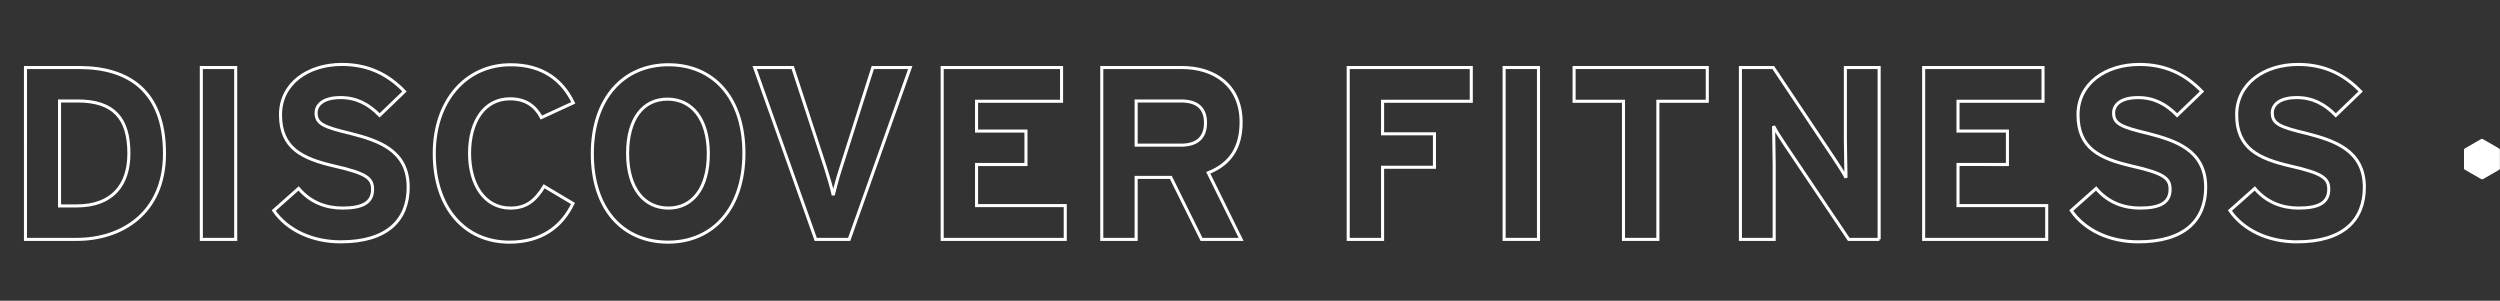
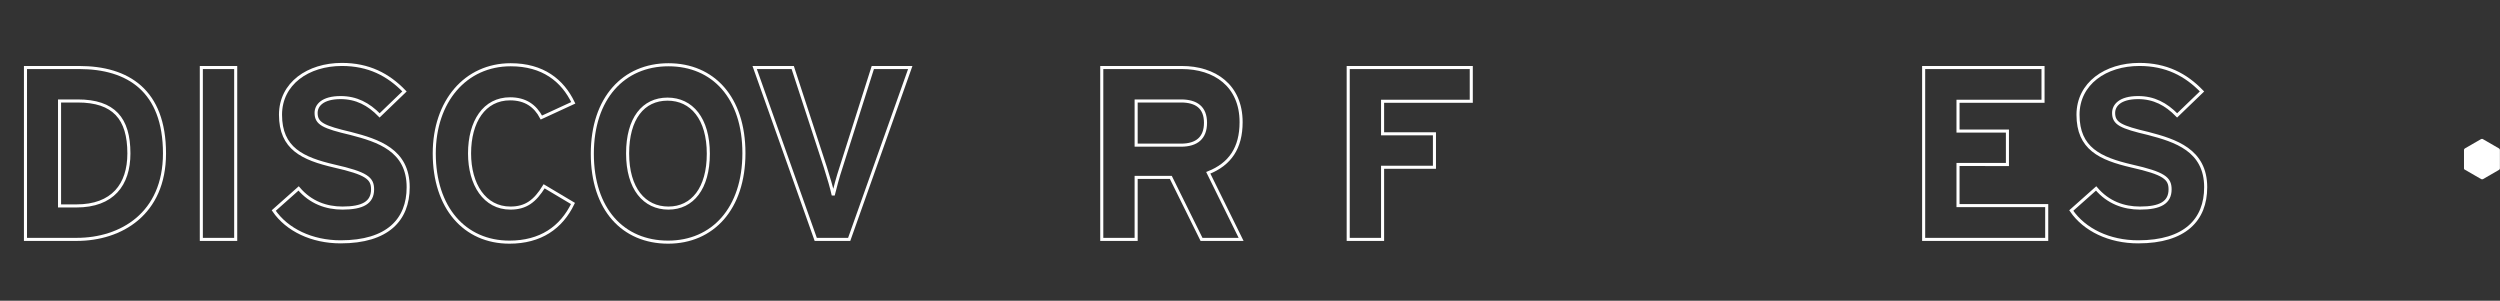
<svg xmlns="http://www.w3.org/2000/svg" version="1.1" id="Layer_1" x="0px" y="0px" viewBox="0 0 814.6 98" style="enable-background:new 0 0 814.6 98;" xml:space="preserve">
  <rect x="0" y="0" width="814.6" height="98" fill="#333333" stroke="none" />
  <style type="text/css">
	.st0{enable-background:new    ;}
	.st1{fill:none;stroke:#FFFFFF;}
	.st2{fill:#FFFFFF;}
</style>
  <g id="Group_8385" transform="translate(-572 1)">
    <g class="st0">
      <path class="st1" d="M625.6,49c0,19.7-14.2,28-28.6,28h-16.7V21h17.5C613.7,21,625.6,28.5,625.6,49z M614,49    c0-11.4-4.9-17.1-16.7-17.1h-5.9v34.2h5.5C608.7,66.1,614,59.2,614,49z" />
      <path class="st1" d="M648.8,77h-11.2V21h11.2V77z" />
      <path class="st1" d="M705,60c0,10.6-6.7,17.8-22,17.8c-9.4,0-17.5-3.9-21.8-10.2l8.1-7.2c3.9,4.6,9,6.4,14.3,6.4    c6.6,0,9.8-1.8,9.8-6.1c0-3.6-1.9-5.2-12.5-7.6c-10.3-2.4-17.5-5.7-17.5-16.7c0-10.2,9-16.4,20-16.4c8.7,0,15.1,3.3,20.4,8.8    l-8.1,7.8c-3.6-3.7-7.6-5.8-12.7-5.8c-6,0-8,2.6-8,5c0,3.5,2.4,4.6,11.3,6.7C695.2,44.8,705,47.9,705,60z" />
      <path class="st1" d="M758.8,32.5l-10.4,4.8c-2-3.8-5.2-6.1-10.2-6.1c-8.4,0-13.2,7.4-13.2,17.8c0,10.1,4.9,17.8,13.3,17.8    c5,0,8-2.2,11-7.1l9.4,5.6c-3.8,7.9-10.6,12.6-20.7,12.6c-14.6,0-24.5-11.2-24.5-28.9c0-17,10.2-28.9,24.9-28.9    C748.9,20.1,755.3,25.2,758.8,32.5z" />
      <path class="st1" d="M814.4,48.9c0,18.1-10.2,29-24.7,29C775,77.9,765,67.2,765,49.1c0-18.1,10.2-29,24.8-29    C804.4,20.1,814.4,30.8,814.4,48.9z M802.8,49.1c0-11.4-5.4-17.8-13.3-17.8s-13,6.3-13,17.7c0,11.4,5.4,17.8,13.3,17.8    C797.6,66.8,802.8,60.4,802.8,49.1z" />
      <path class="st1" d="M868.6,21l-19.9,56h-10.9l-19.9-56h12.4l10.6,32.4c1,3.1,2.2,7.2,2.6,9.2c0.5-2.1,1.5-5.9,2.6-9.2L856.4,21    H868.6z" />
-       <path class="st1" d="M919.1,77H879V21h38.9v11h-27.7v9.7h16.1v10.9h-16.1V66h28.9V77z" />
      <path class="st1" d="M976.4,77h-12.9l-10-20.2h-11.3V77H931V21h26.1c10.6,0,19.3,5.8,19.3,17.8c0,8.4-3.6,13.7-10.7,16.5L976.4,77    z M964.8,39c0-5-3-7.1-8-7.1h-14.6v14.4h14.6C962,46.3,964.8,43.9,964.8,39z" />
      <path class="st1" d="M1051.4,32h-28.9v10.6h16.9v10.9h-16.9V77h-11.2V21h40.1V32z" />
-       <path class="st1" d="M1073.3,77h-11.2V21h11.2V77z" />
-       <path class="st1" d="M1128.3,32h-16.1v45H1101V32h-16.1V21h43.4V32z" />
-       <path class="st1" d="M1184.4,77h-10l-20.6-30.6c-1.4-2.1-3.2-4.9-3.9-6.3c0,2.1,0.2,9.1,0.2,12.2V77h-11V21h10.7l19.8,29.6    c1.4,2.1,3.2,4.9,3.9,6.3c0-2.1-0.2-9.1-0.2-12.2V21h11V77z" />
-       <path class="st1" d="M1238.9,77h-40.1V21h38.9v11H1210v9.7h16.1v10.9H1210V66h28.9V77z" />
+       <path class="st1" d="M1238.9,77h-40.1V21h38.9v11H1210v9.7h16.1v10.9H1210V66h28.9z" />
      <path class="st1" d="M1290.7,60c0,10.6-6.7,17.8-22,17.8c-9.4,0-17.5-3.9-21.8-10.2l8.1-7.2c3.9,4.6,9,6.4,14.3,6.4    c6.6,0,9.8-1.8,9.8-6.1c0-3.6-1.9-5.2-12.5-7.6c-10.3-2.4-17.5-5.7-17.5-16.7c0-10.2,9-16.4,20-16.4c8.7,0,15.1,3.3,20.4,8.8    l-8.1,7.8c-3.6-3.7-7.6-5.8-12.7-5.8c-6,0-8,2.6-8,5c0,3.5,2.4,4.6,11.3,6.7C1280.8,44.8,1290.7,47.9,1290.7,60z" />
-       <path class="st1" d="M1342.4,60c0,10.6-6.7,17.8-22,17.8c-9.4,0-17.5-3.9-21.8-10.2l8.1-7.2c3.9,4.6,9,6.4,14.3,6.4    c6.6,0,9.8-1.8,9.8-6.1c0-3.6-1.9-5.2-12.5-7.6c-10.3-2.4-17.5-5.7-17.5-16.7c0-10.2,9-16.4,20-16.4c8.7,0,15.1,3.3,20.4,8.8    l-8.1,7.8c-3.6-3.7-7.6-5.8-12.7-5.8c-6,0-8,2.6-8,5c0,3.5,2.4,4.6,11.3,6.7C1332.5,44.8,1342.4,47.9,1342.4,60z" />
    </g>
    <g id="Group_8380" transform="translate(1374.869 44.259)">
      <g id="Group_6814">
        <path id="Path_1706" class="st2" d="M11.7,9.6c0,0.2-0.1,0.4-0.3,0.5l-5.2,3c-0.2,0.1-0.4,0.1-0.6,0l-5.2-3C0.1,10,0,9.8,0,9.6     v-6c0-0.2,0.1-0.4,0.3-0.5l5.2-3C5.6,0,5.8,0,5.9,0C6,0,6.1,0,6.2,0.1l5.2,3c0.2,0.1,0.3,0.3,0.3,0.5L11.7,9.6z" />
      </g>
    </g>
  </g>
</svg>